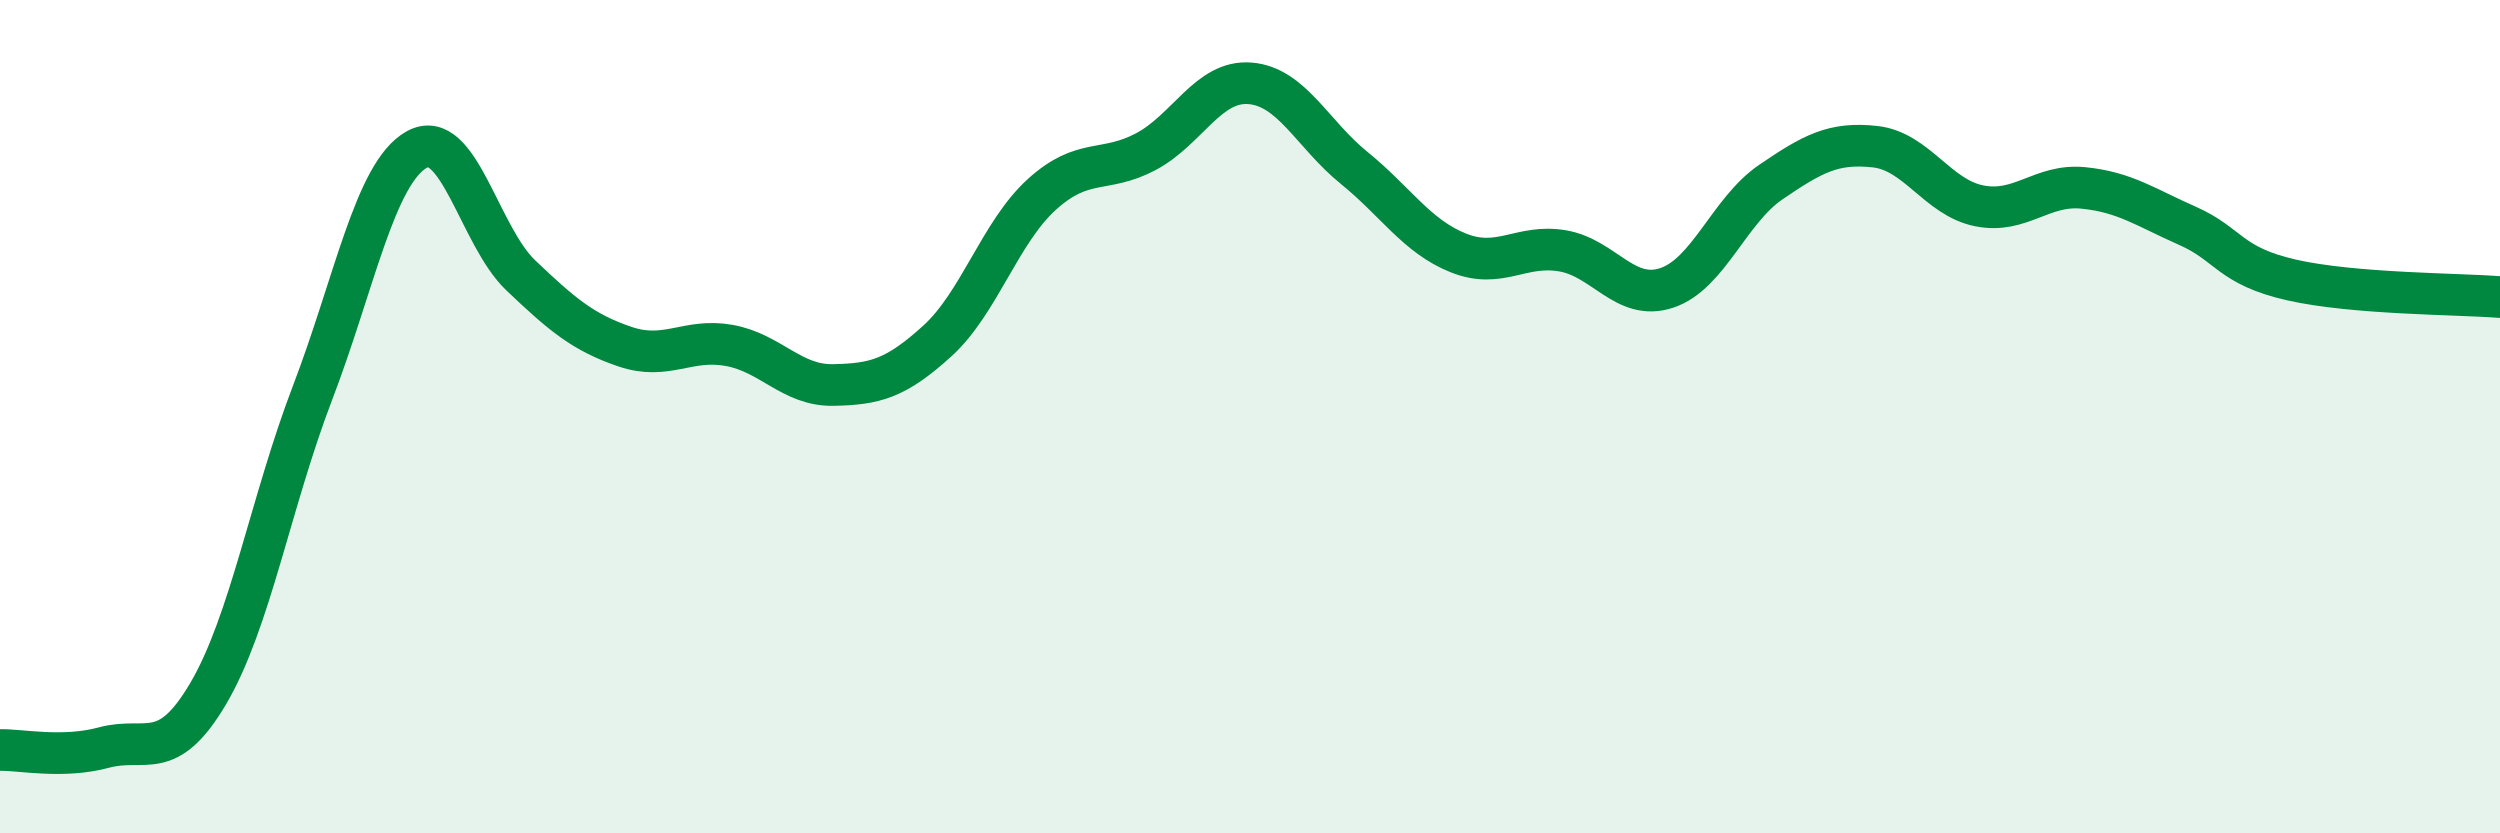
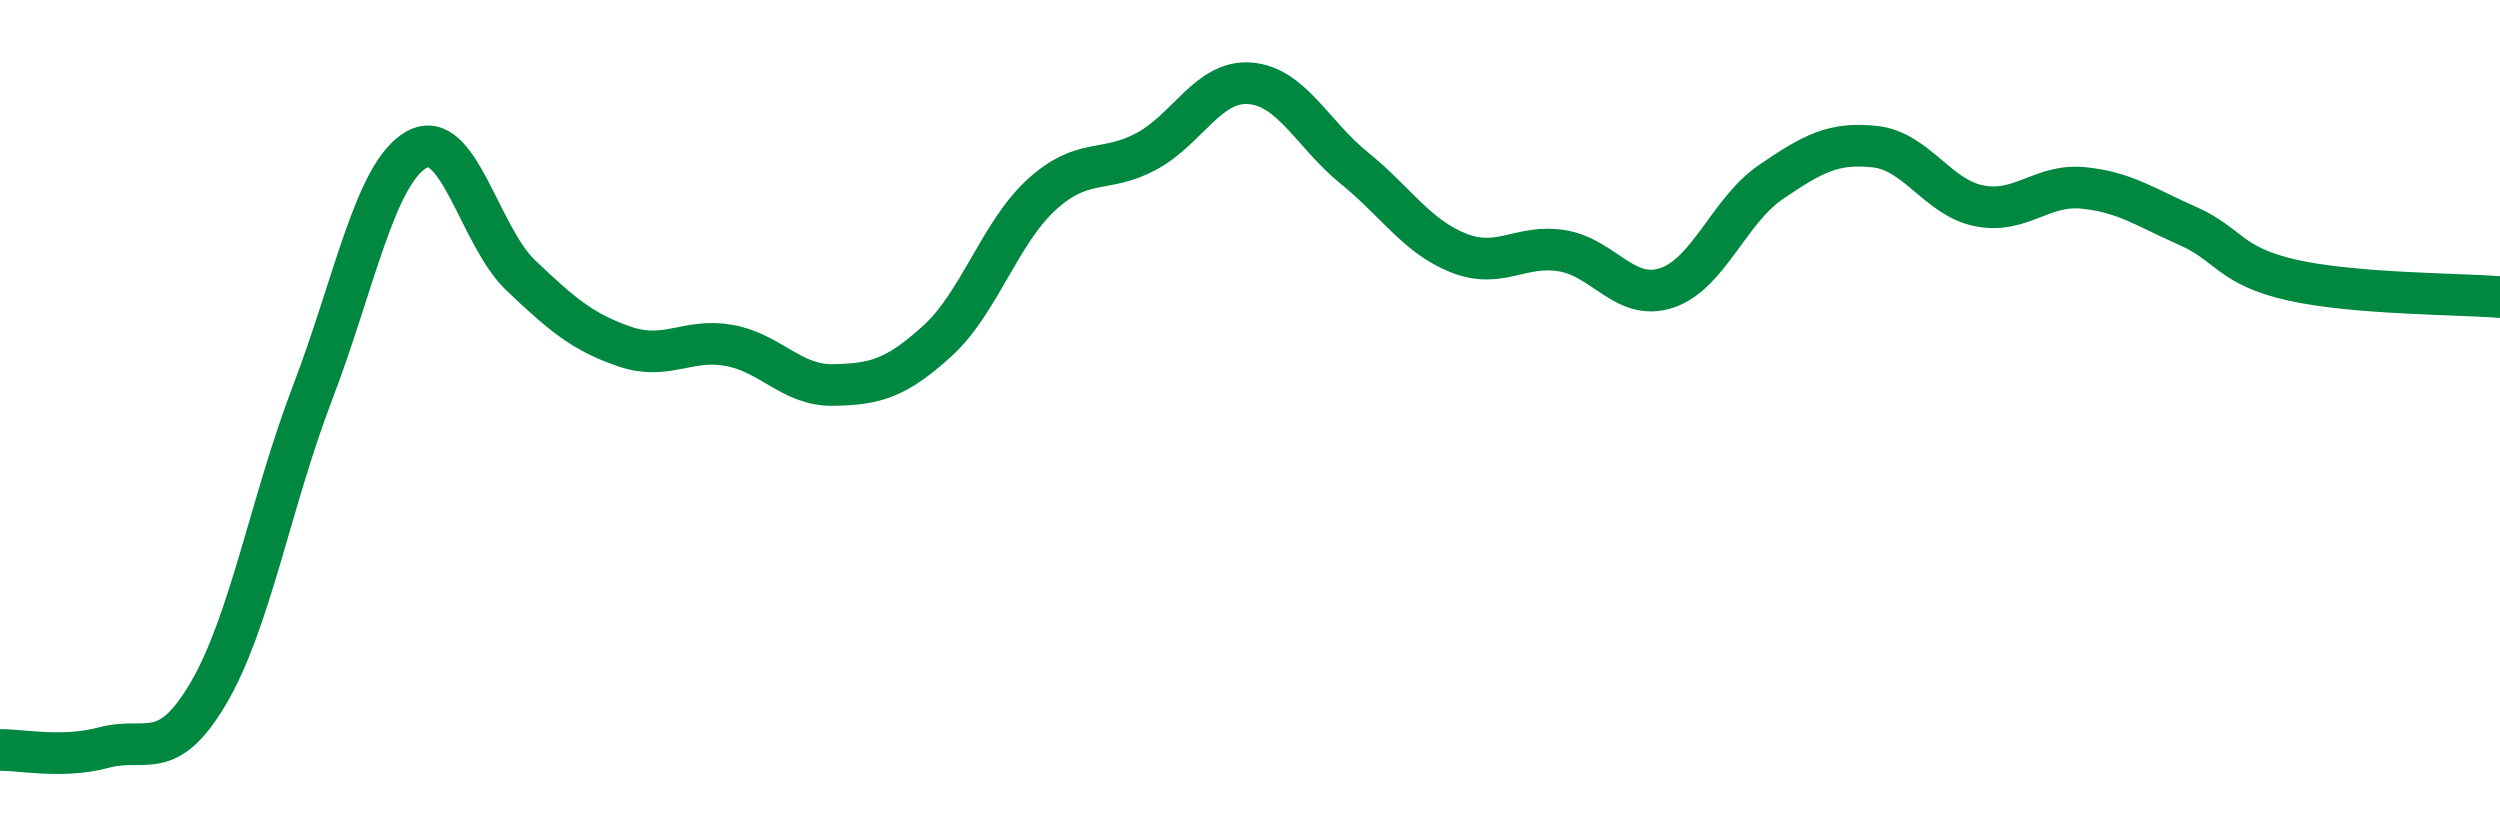
<svg xmlns="http://www.w3.org/2000/svg" width="60" height="20" viewBox="0 0 60 20">
-   <path d="M 0,18 C 0.5,17.99 1.5,18.21 2.5,17.94 C 3.5,17.67 4,18.34 5,16.64 C 6,14.94 6.5,12.04 7.5,9.43 C 8.5,6.82 9,4.15 10,3.59 C 11,3.03 11.5,5.66 12.5,6.61 C 13.5,7.56 14,7.98 15,8.32 C 16,8.66 16.5,8.11 17.5,8.29 C 18.5,8.47 19,9.26 20,9.24 C 21,9.22 21.5,9.09 22.5,8.18 C 23.5,7.27 24,5.58 25,4.67 C 26,3.76 26.5,4.17 27.5,3.64 C 28.5,3.11 29,1.92 30,2 C 31,2.08 31.5,3.22 32.5,4.03 C 33.5,4.84 34,5.67 35,6.07 C 36,6.47 36.5,5.85 37.5,6.02 C 38.5,6.19 39,7.24 40,6.91 C 41,6.58 41.5,5.05 42.5,4.37 C 43.5,3.69 44,3.41 45,3.52 C 46,3.63 46.5,4.74 47.5,4.94 C 48.5,5.14 49,4.41 50,4.51 C 51,4.61 51.5,4.98 52.5,5.42 C 53.5,5.86 53.5,6.38 55,6.72 C 56.5,7.06 59,7.05 60,7.13L60 20L0 20Z" fill="#008740" opacity="0.1" stroke-linecap="round" stroke-linejoin="round" />
  <path d="M 0,18 C 0.5,17.99 1.5,18.21 2.5,17.94 C 3.5,17.67 4,18.34 5,16.64 C 6,14.94 6.5,12.04 7.5,9.43 C 8.5,6.82 9,4.15 10,3.59 C 11,3.03 11.5,5.66 12.5,6.61 C 13.5,7.56 14,7.98 15,8.32 C 16,8.66 16.5,8.11 17.5,8.29 C 18.5,8.47 19,9.26 20,9.24 C 21,9.22 21.5,9.09 22.5,8.18 C 23.5,7.27 24,5.58 25,4.67 C 26,3.76 26.5,4.17 27.5,3.64 C 28.5,3.11 29,1.92 30,2 C 31,2.08 31.5,3.22 32.5,4.03 C 33.5,4.84 34,5.67 35,6.07 C 36,6.47 36.5,5.85 37.5,6.02 C 38.5,6.19 39,7.24 40,6.91 C 41,6.58 41.5,5.05 42.5,4.37 C 43.5,3.69 44,3.41 45,3.52 C 46,3.63 46.5,4.74 47.5,4.94 C 48.5,5.14 49,4.41 50,4.51 C 51,4.61 51.5,4.98 52.5,5.42 C 53.5,5.86 53.5,6.38 55,6.72 C 56.5,7.06 59,7.05 60,7.13" stroke="#008740" stroke-width="1" fill="none" stroke-linecap="round" stroke-linejoin="round" />
</svg>